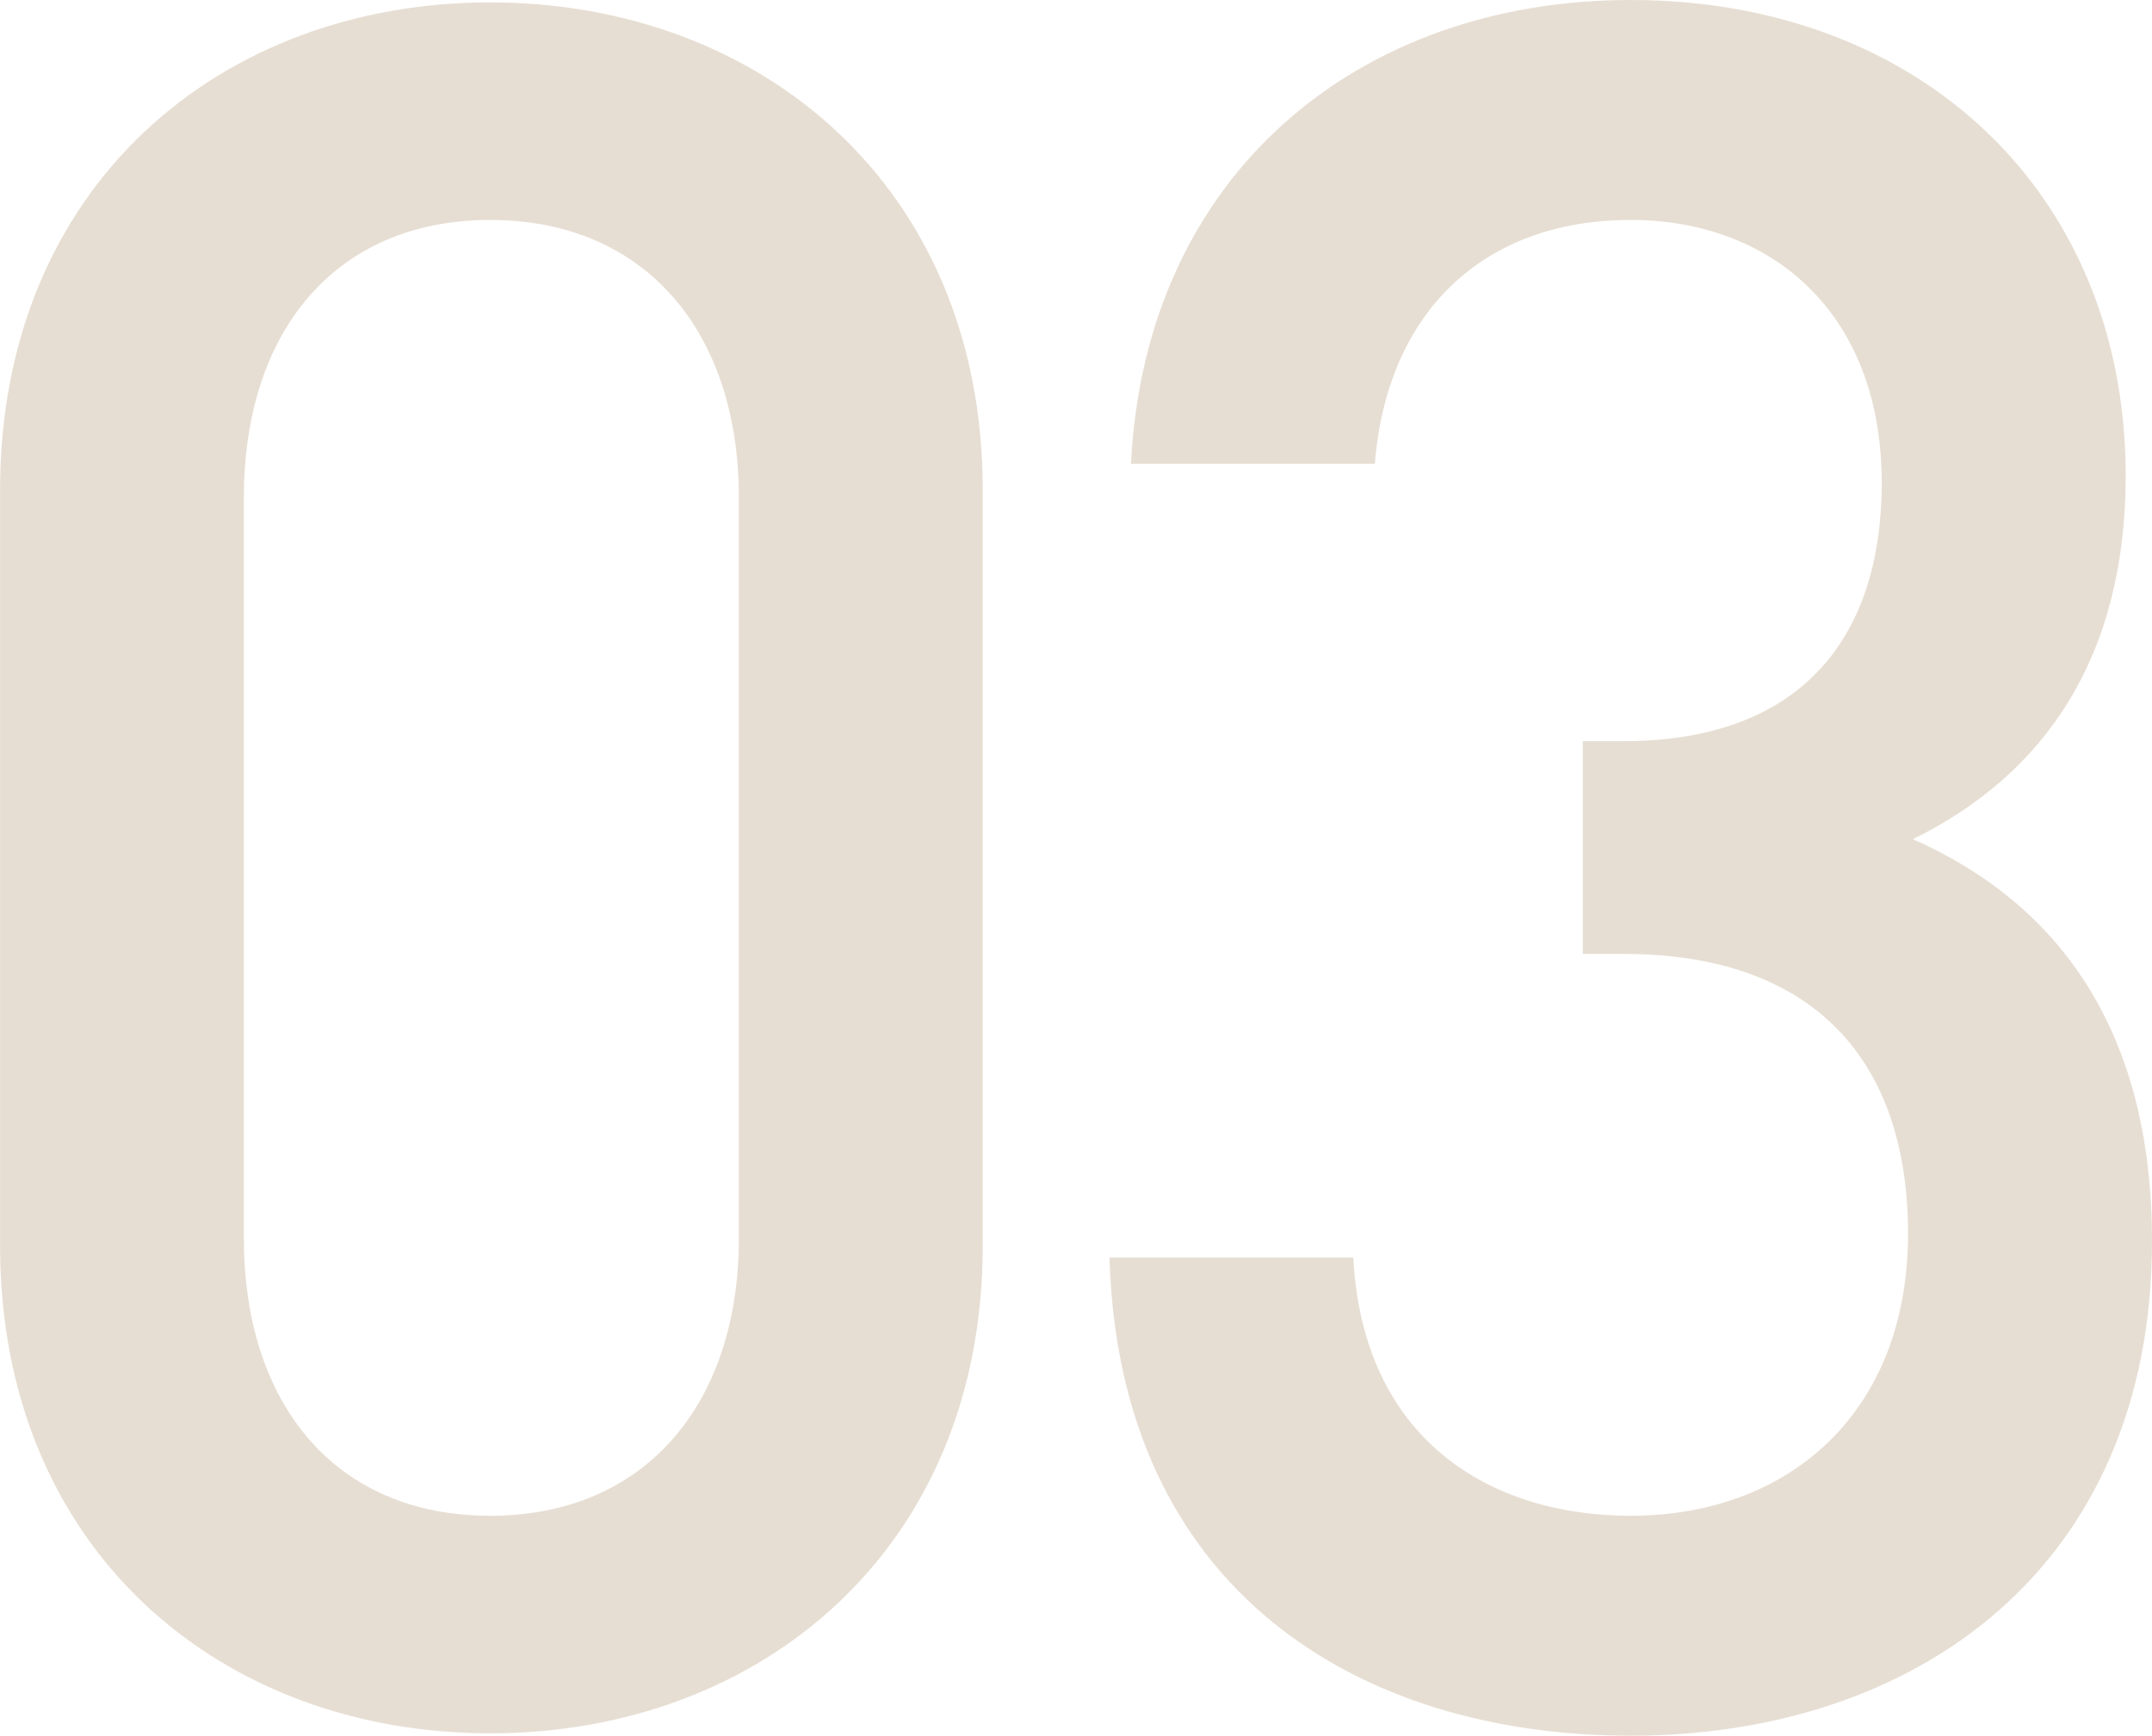
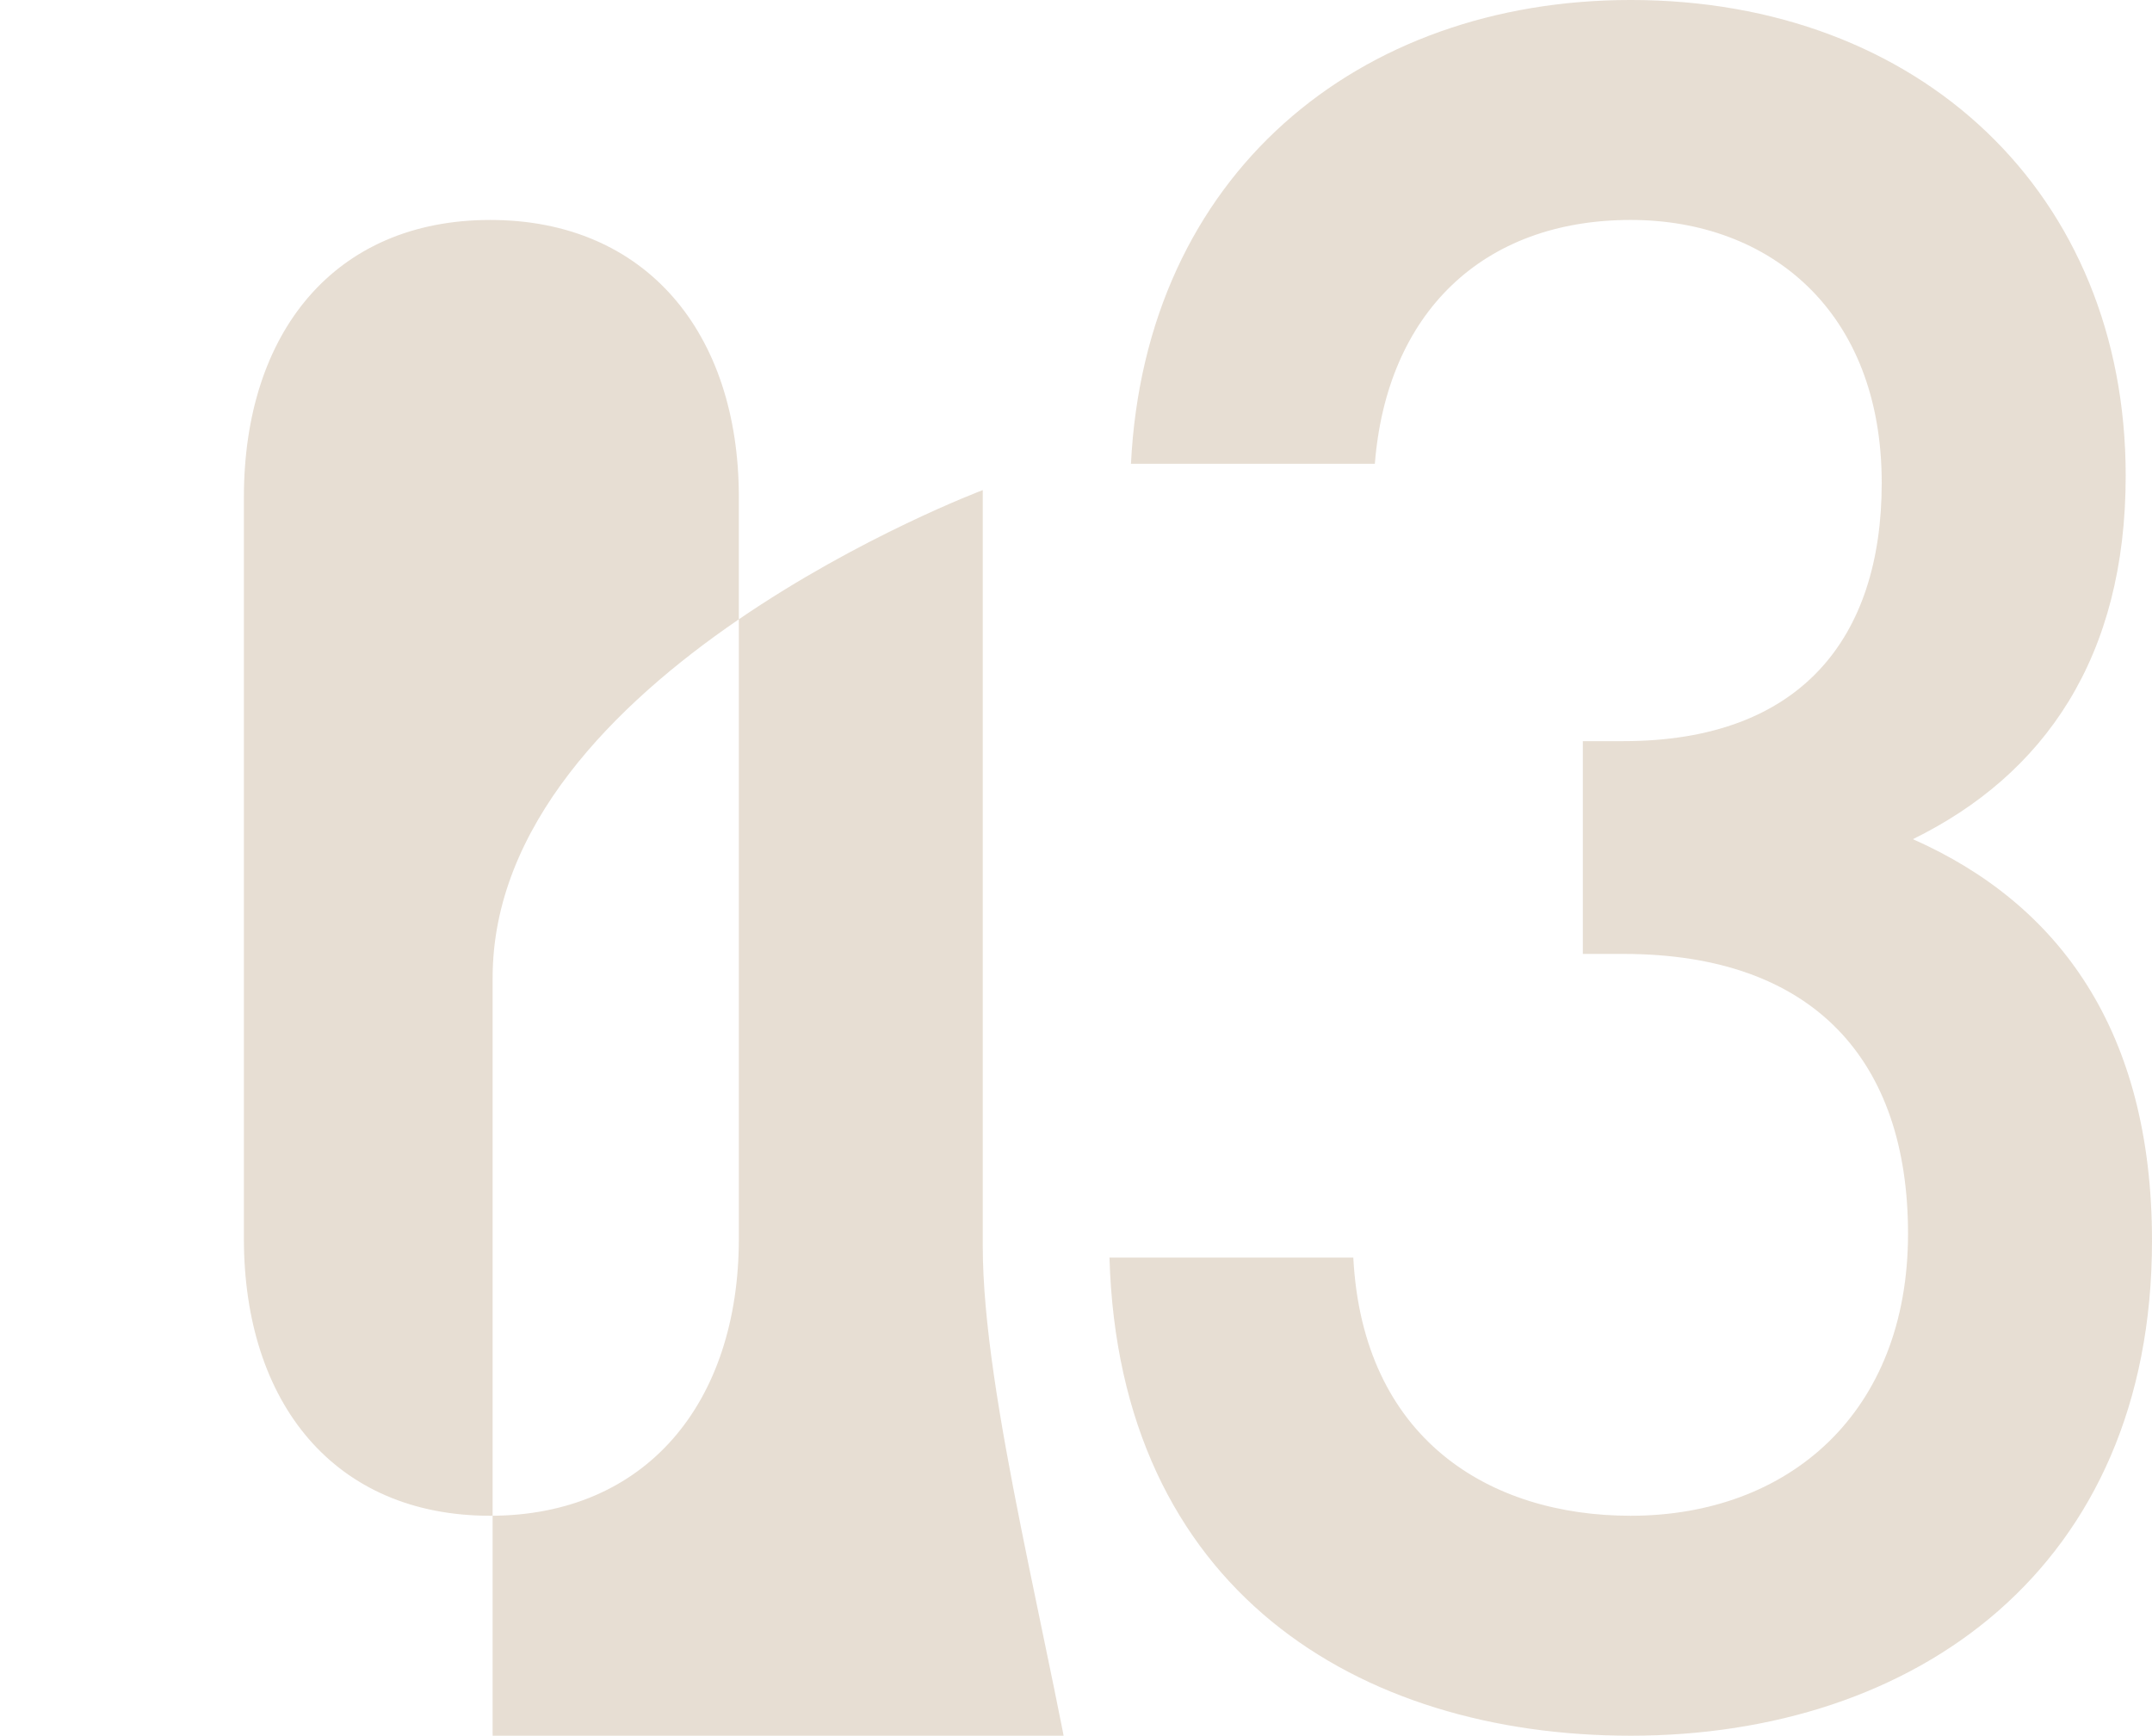
<svg xmlns="http://www.w3.org/2000/svg" width="198.9" height="160.446" viewBox="0 0 198.9 160.446">
-   <path id="パス_3" data-name="パス 3" d="M104.312-43.758v-69.836c0-28.067-20.553-45.084-45.526-45.084s-45.3,17.017-45.3,45.084v69.836c0,28.067,20.332,45.084,45.3,45.084S104.312-15.691,104.312-43.758ZM81.77-44.421c0,15.249-8.619,25.636-22.984,25.636S36.023-29.172,36.023-44.421v-68.51c0-15.249,8.4-25.636,22.763-25.636S81.77-128.18,81.77-112.931Zm130.611.221c0-19.448-8.619-31.161-22.1-37.128,12.155-5.967,19.669-16.8,19.669-33.592C209.95-141,190.944-158.9,164.2-158.9c-25.194,0-44.863,16.133-46.189,42.874h22.542c1.1-13.923,9.945-22.542,23.647-22.542,12.818,0,23.2,8.4,23.2,24.31,0,14.365-7.514,23.868-23.868,23.868h-3.757V-70.72h3.757c17.68,0,26.3,9.945,26.3,25.857,0,16.575-11.05,26.078-25.636,26.078-13.039,0-24.752-7.072-25.636-23.868H116.025c.884,30.719,22.984,44.2,48.178,44.2C190.5,1.547,212.381-13.923,212.381-44.2Z" transform="translate(-13.481 158.899)" fill="rgba(214,198,180,0.58)" />
+   <path id="パス_3" data-name="パス 3" d="M104.312-43.758v-69.836s-45.3,17.017-45.3,45.084v69.836c0,28.067,20.332,45.084,45.3,45.084S104.312-15.691,104.312-43.758ZM81.77-44.421c0,15.249-8.619,25.636-22.984,25.636S36.023-29.172,36.023-44.421v-68.51c0-15.249,8.4-25.636,22.763-25.636S81.77-128.18,81.77-112.931Zm130.611.221c0-19.448-8.619-31.161-22.1-37.128,12.155-5.967,19.669-16.8,19.669-33.592C209.95-141,190.944-158.9,164.2-158.9c-25.194,0-44.863,16.133-46.189,42.874h22.542c1.1-13.923,9.945-22.542,23.647-22.542,12.818,0,23.2,8.4,23.2,24.31,0,14.365-7.514,23.868-23.868,23.868h-3.757V-70.72h3.757c17.68,0,26.3,9.945,26.3,25.857,0,16.575-11.05,26.078-25.636,26.078-13.039,0-24.752-7.072-25.636-23.868H116.025c.884,30.719,22.984,44.2,48.178,44.2C190.5,1.547,212.381-13.923,212.381-44.2Z" transform="translate(-13.481 158.899)" fill="rgba(214,198,180,0.58)" />
</svg>